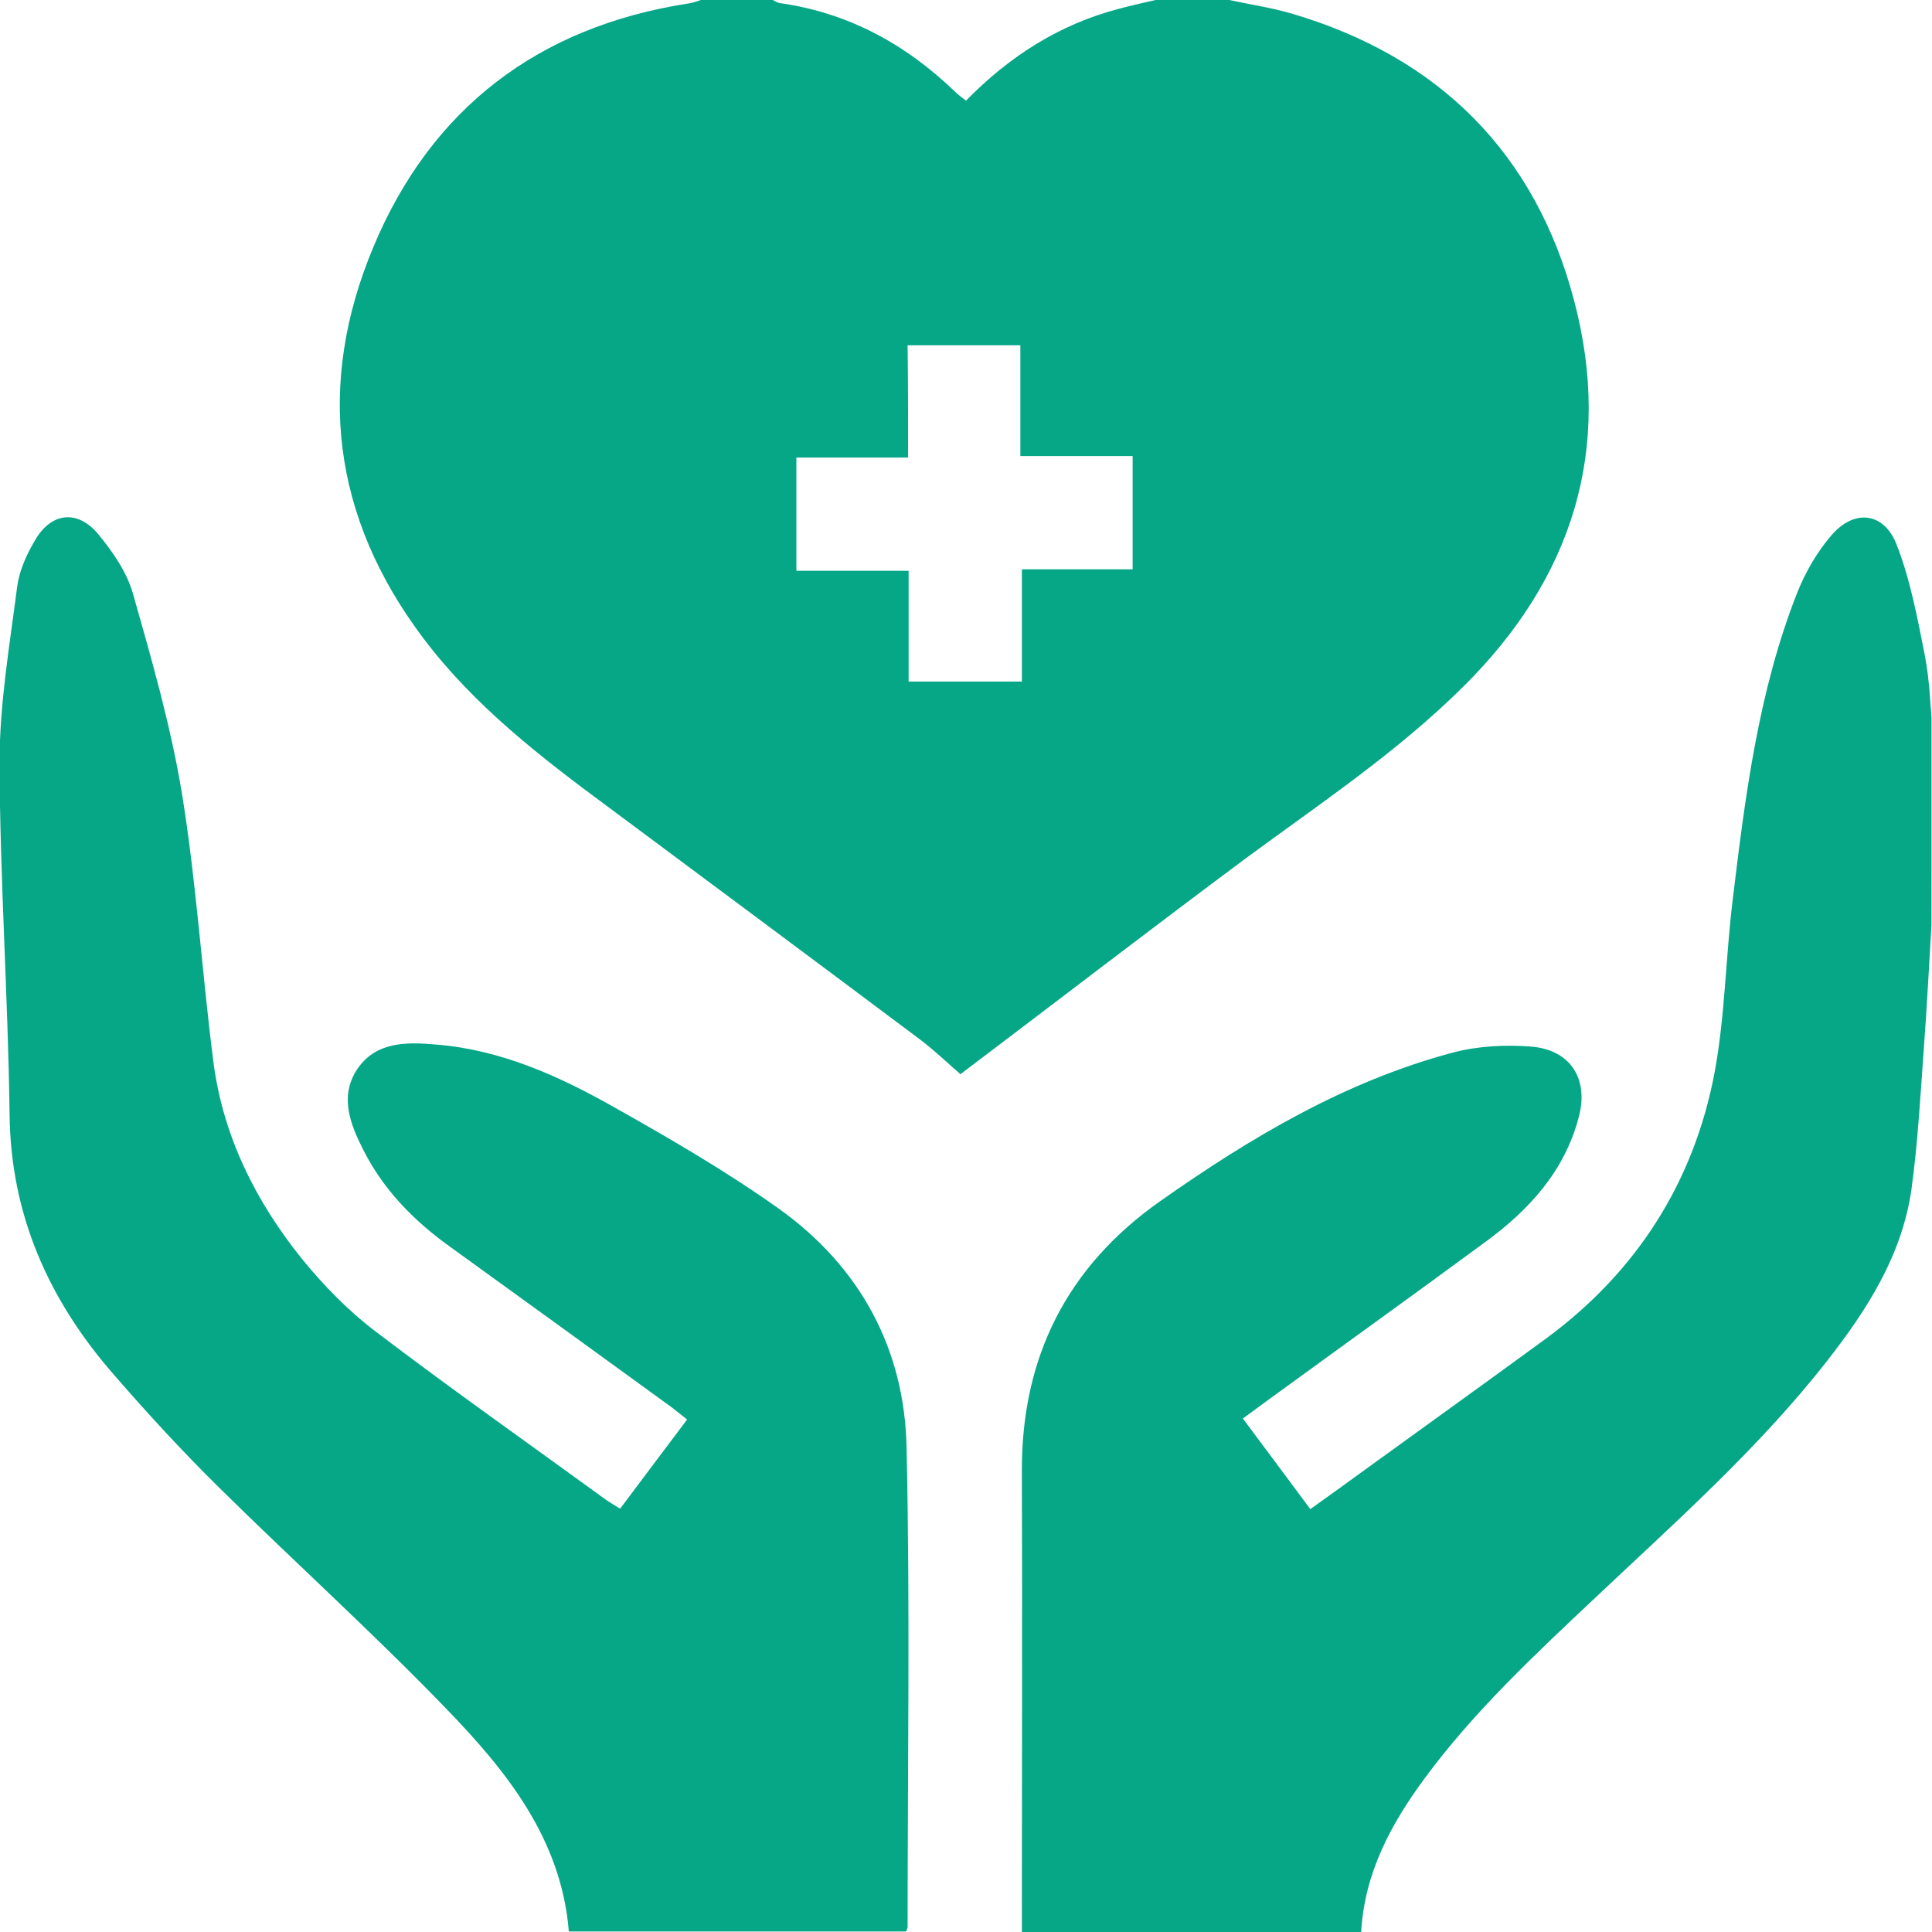
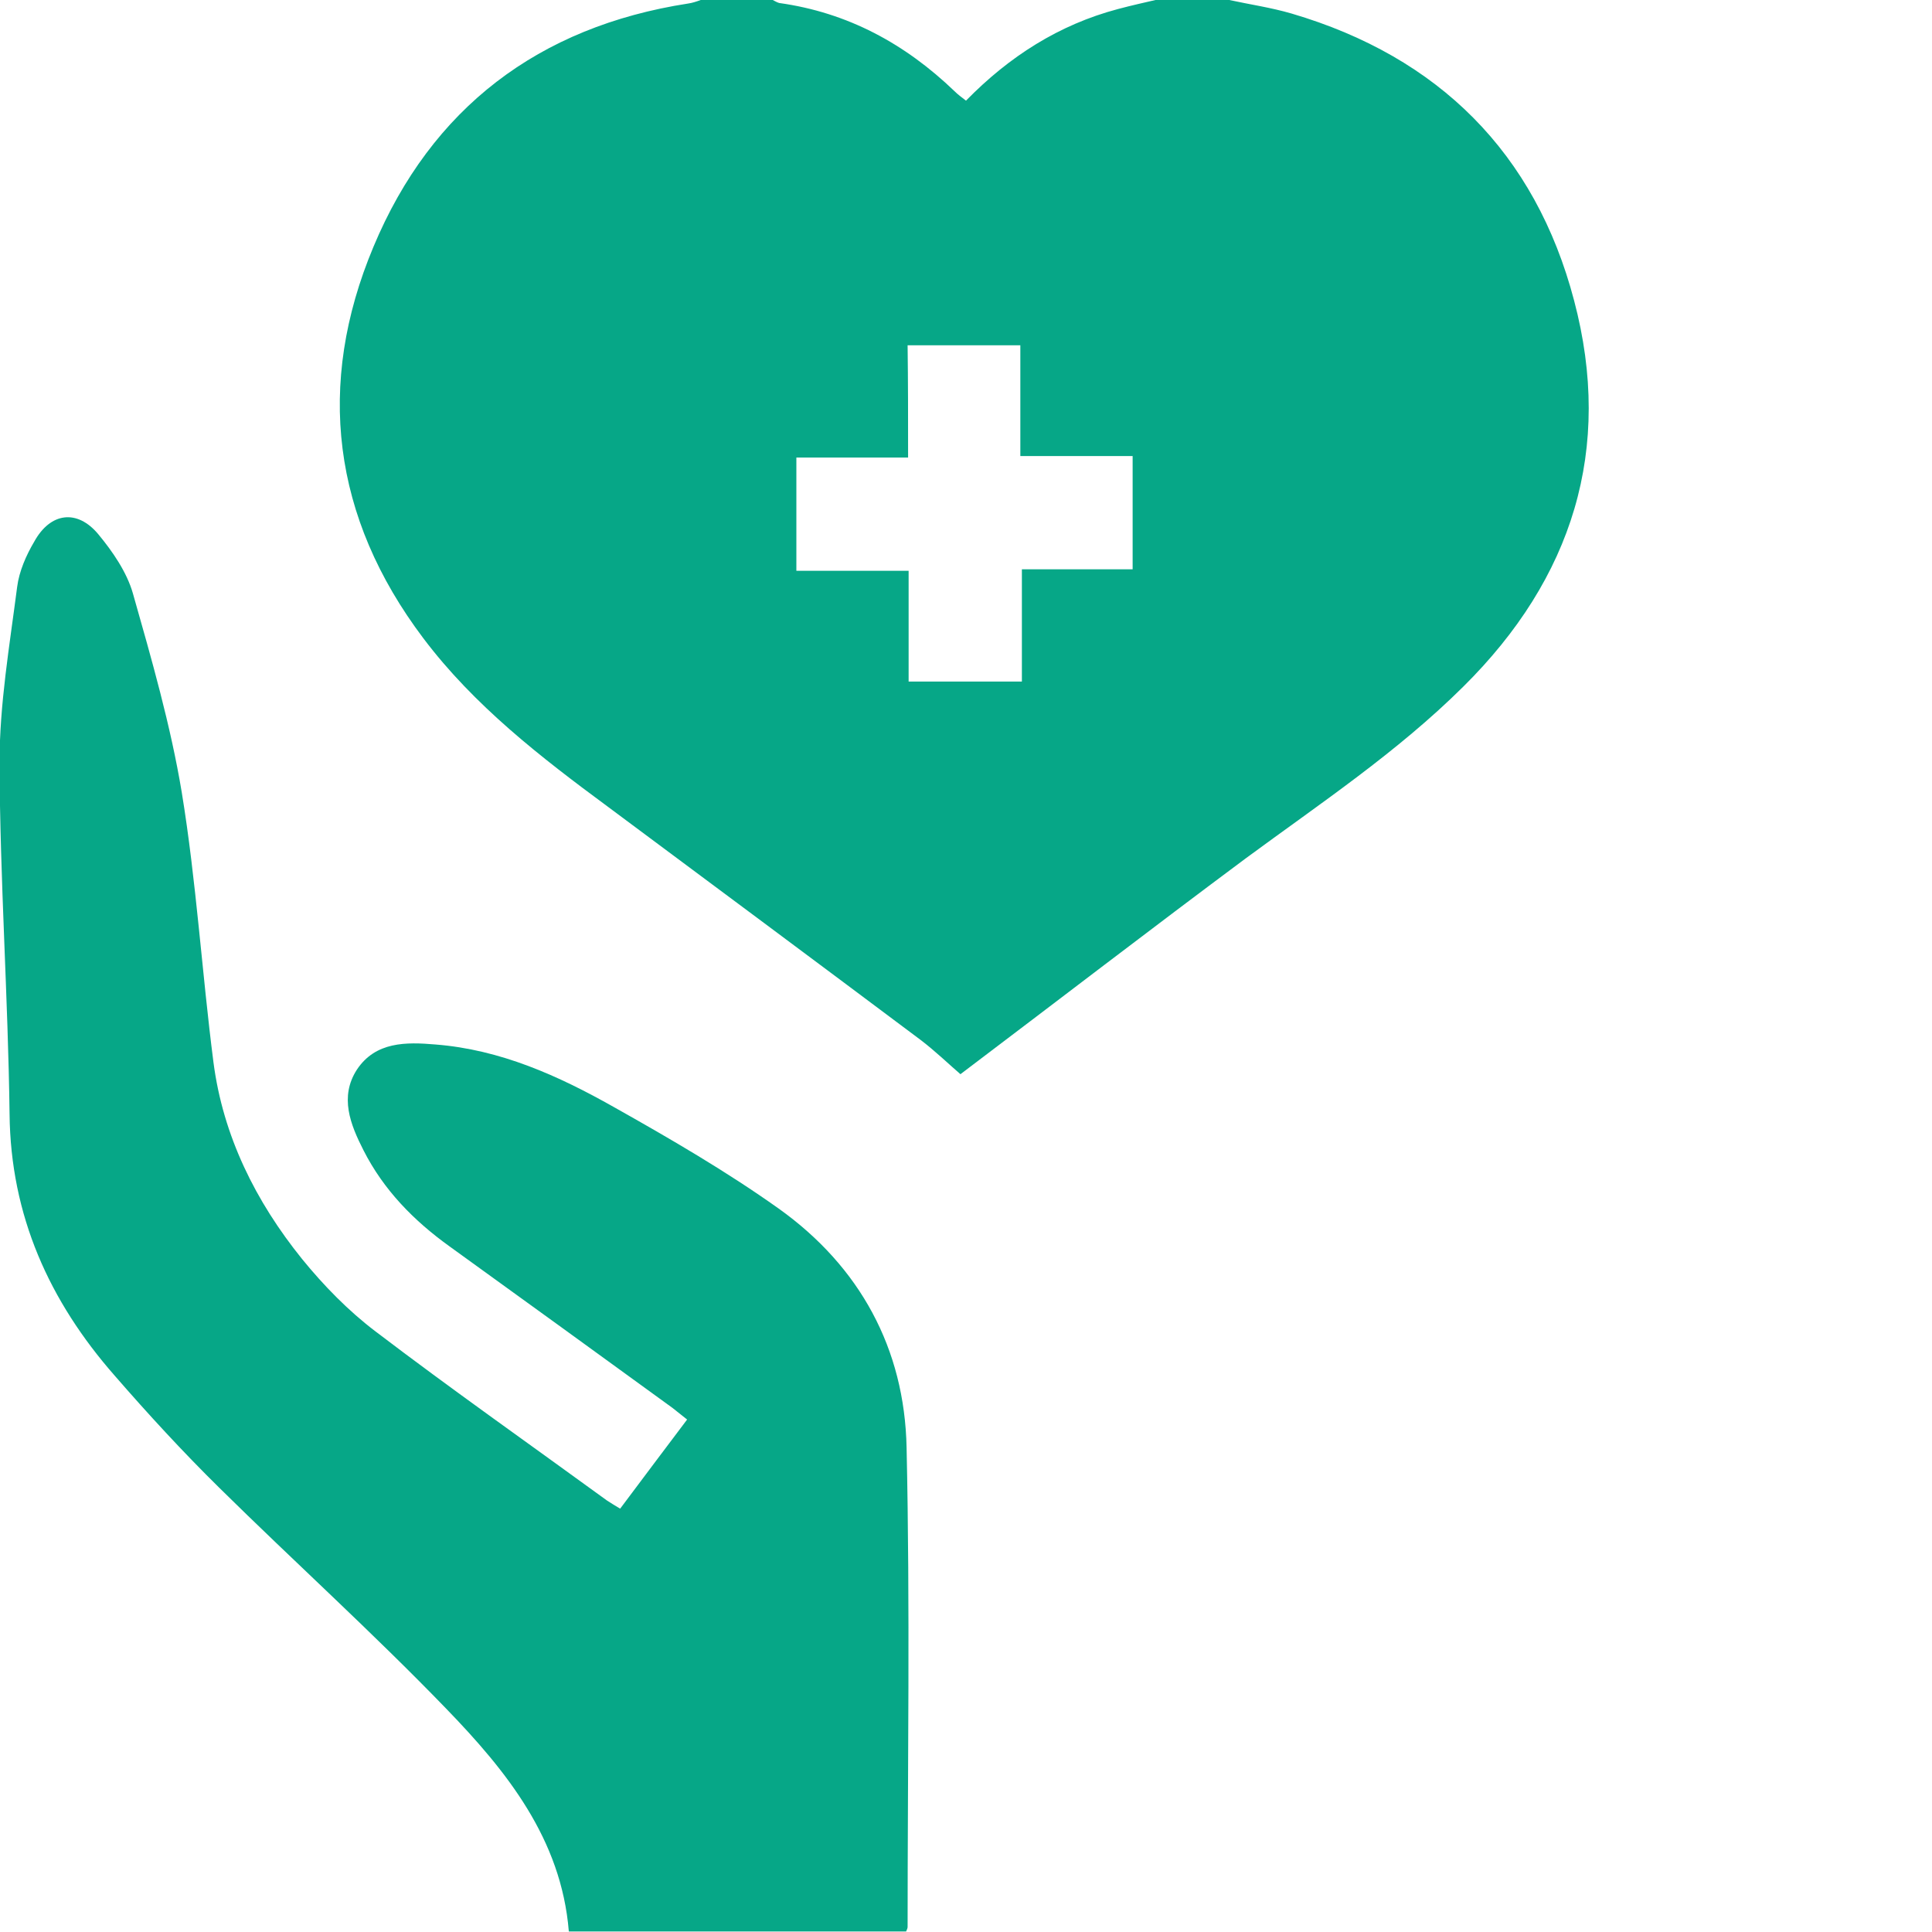
<svg xmlns="http://www.w3.org/2000/svg" width="40" height="40" viewBox="0 0 40 40" fill="none">
  <g clip-path="url(#clip0_3517_11922)">
    <path d="M25.451 -0C25.878 0.093 26.316 0.156 26.743 0.281C29.786 1.177 31.787 3.168 32.59 6.222C33.403 9.296 32.559 11.975 30.297 14.215C28.932 15.57 27.337 16.633 25.795 17.769C23.835 19.228 21.897 20.719 19.885 22.24C19.666 22.053 19.375 21.771 19.062 21.532C16.905 19.916 14.747 18.311 12.59 16.706C11.193 15.675 9.818 14.611 8.765 13.215C6.879 10.714 6.535 7.962 7.733 5.107C8.932 2.24 11.152 0.552 14.247 0.073C14.33 0.062 14.424 0.031 14.508 -0C14.997 -0 15.498 -0 15.998 -0C16.04 0.021 16.092 0.052 16.133 0.062C17.551 0.26 18.739 0.906 19.76 1.886C19.833 1.959 19.906 2.011 20 2.084C20.896 1.167 21.928 0.51 23.147 0.187C23.418 0.114 23.7 0.052 23.971 -0.011C24.461 -0 24.95 -0 25.451 -0ZM18.801 9.473C17.999 9.473 17.238 9.473 16.488 9.473C16.488 10.276 16.488 11.037 16.488 11.818C17.269 11.818 18.02 11.818 18.812 11.818C18.812 12.61 18.812 13.371 18.812 14.111C19.614 14.111 20.375 14.111 21.157 14.111C21.157 13.329 21.157 12.579 21.157 11.787C21.949 11.787 22.71 11.787 23.45 11.787C23.45 10.985 23.45 10.224 23.45 9.442C22.668 9.442 21.918 9.442 21.125 9.442C21.125 8.65 21.125 7.889 21.125 7.149C20.323 7.149 19.562 7.149 18.791 7.149C18.801 7.92 18.801 8.66 18.801 9.473Z" fill="#06A787" />
-     <path d="M39.989 19.156C39.937 20 39.896 20.844 39.833 21.678C39.76 22.668 39.708 23.658 39.573 24.638C39.375 25.993 38.656 27.118 37.832 28.171C36.415 29.984 34.695 31.506 33.028 33.08C31.777 34.257 30.516 35.435 29.494 36.821C28.796 37.77 28.254 38.77 28.181 40C25.847 40 23.523 40 21.157 40C21.157 39.844 21.157 39.708 21.157 39.573C21.157 36.54 21.167 33.507 21.157 30.464C21.146 28.098 22.095 26.222 24.023 24.867C25.889 23.554 27.848 22.387 30.078 21.793C30.589 21.657 31.162 21.626 31.694 21.668C32.517 21.73 32.903 22.345 32.684 23.137C32.392 24.252 31.652 25.055 30.756 25.711C29.255 26.816 27.744 27.9 26.243 28.994C26.087 29.109 25.93 29.224 25.732 29.369C26.201 29.995 26.649 30.599 27.129 31.245C27.566 30.933 27.983 30.631 28.4 30.328C29.609 29.453 30.828 28.577 32.038 27.692C33.893 26.316 35.07 24.471 35.498 22.209C35.717 21.032 35.727 19.823 35.873 18.635C36.133 16.477 36.404 14.32 37.207 12.277C37.374 11.86 37.603 11.454 37.895 11.11C38.364 10.537 38.989 10.589 39.26 11.256C39.552 11.996 39.698 12.798 39.854 13.58C39.958 14.122 39.969 14.685 40.021 15.248C39.989 16.55 39.989 17.853 39.989 19.156Z" fill="#06A787" />
    <path d="M12.84 31.235C13.299 30.62 13.747 30.026 14.226 29.39C14.122 29.306 14.018 29.223 13.924 29.15C12.392 28.035 10.85 26.92 9.307 25.805C8.567 25.273 7.942 24.637 7.525 23.814C7.254 23.282 7.025 22.709 7.389 22.146C7.775 21.563 8.411 21.573 9.015 21.625C10.36 21.73 11.558 22.271 12.705 22.918C13.872 23.574 15.039 24.252 16.123 25.023C17.801 26.221 18.729 27.92 18.77 29.973C18.843 33.277 18.791 36.591 18.791 39.895C18.791 39.916 18.781 39.947 18.76 39.989C16.446 39.989 14.122 39.989 11.777 39.989C11.621 38.071 10.485 36.664 9.234 35.372C7.713 33.798 6.087 32.329 4.534 30.797C3.783 30.057 3.064 29.275 2.376 28.483C1.022 26.941 0.219 25.169 0.198 23.064C0.167 20.646 0 18.228 -0.01 15.799C-0.01 14.58 0.198 13.371 0.355 12.152C0.396 11.829 0.542 11.495 0.709 11.214C1.042 10.609 1.595 10.536 2.032 11.057C2.335 11.422 2.627 11.849 2.752 12.287C3.137 13.642 3.533 15.018 3.763 16.404C4.065 18.248 4.179 20.125 4.419 21.99C4.617 23.522 5.295 24.877 6.253 26.065C6.702 26.617 7.212 27.139 7.775 27.566C9.349 28.764 10.964 29.9 12.569 31.068C12.663 31.13 12.736 31.172 12.84 31.235Z" fill="#06A787" />
  </g>
  <defs>
    <clipPath id="clip0_3517_11922">
      <rect width="39.99" height="40" fill="white" />
    </clipPath>
  </defs>
</svg>